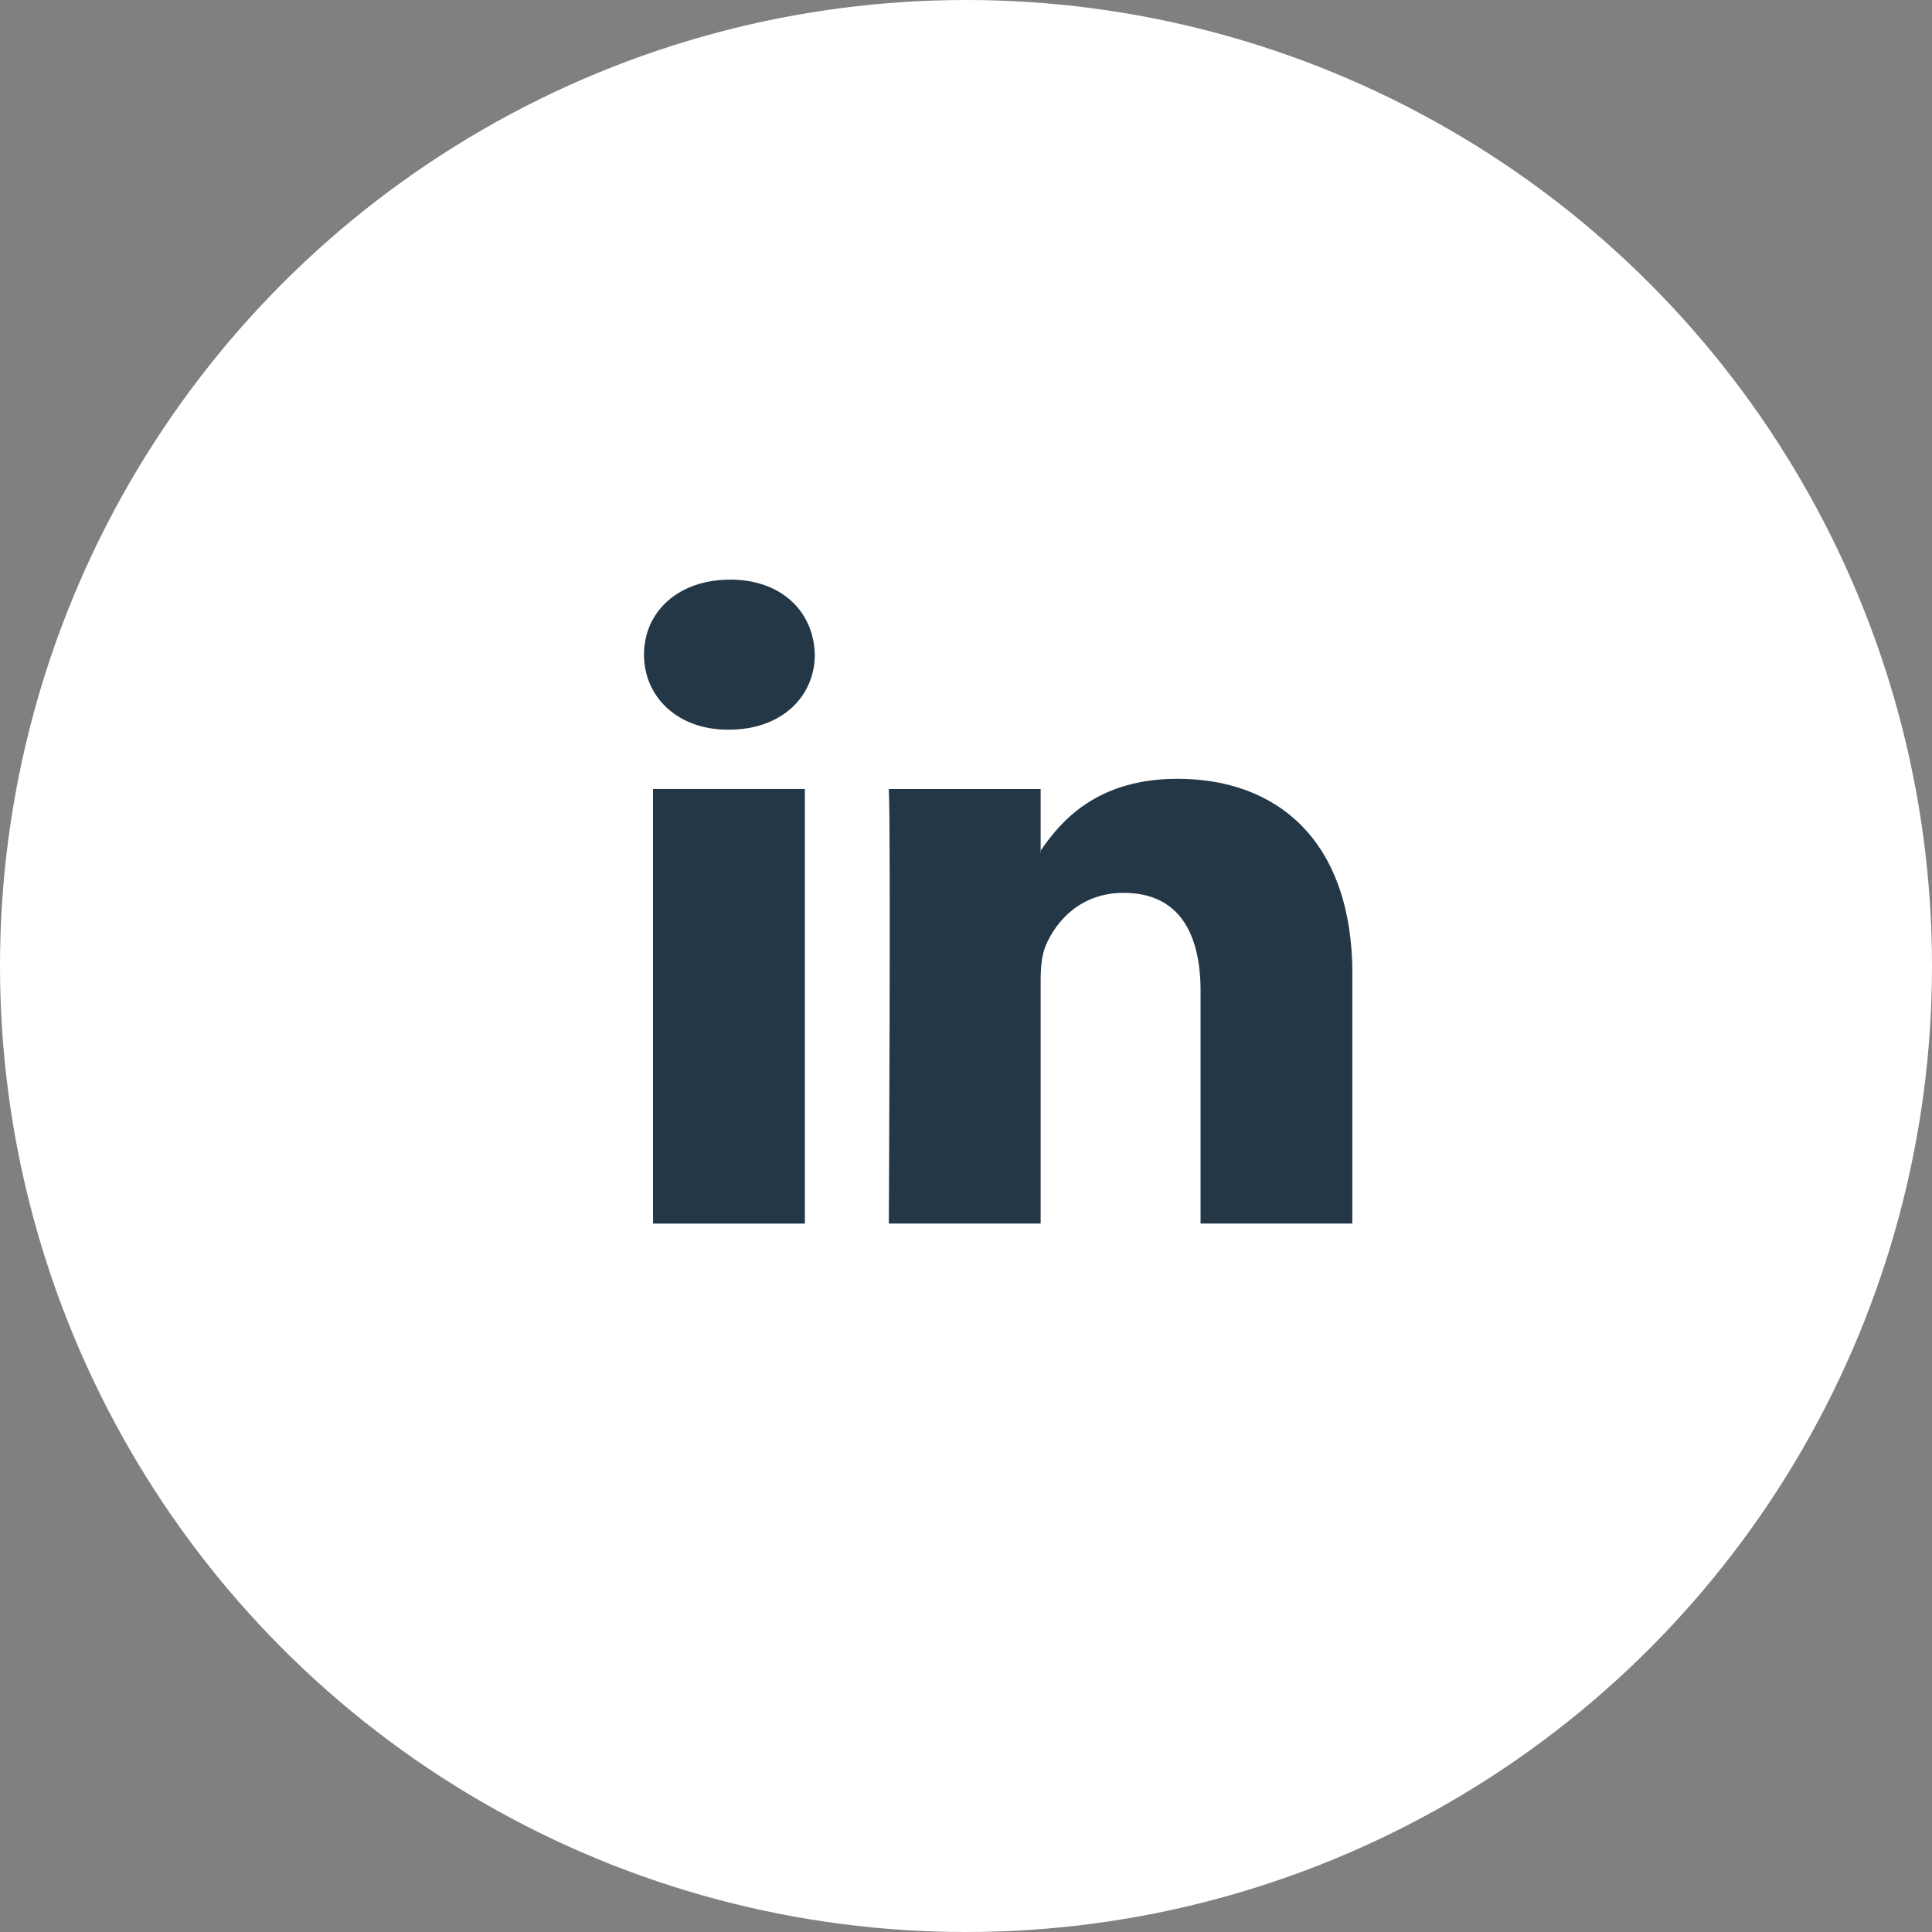
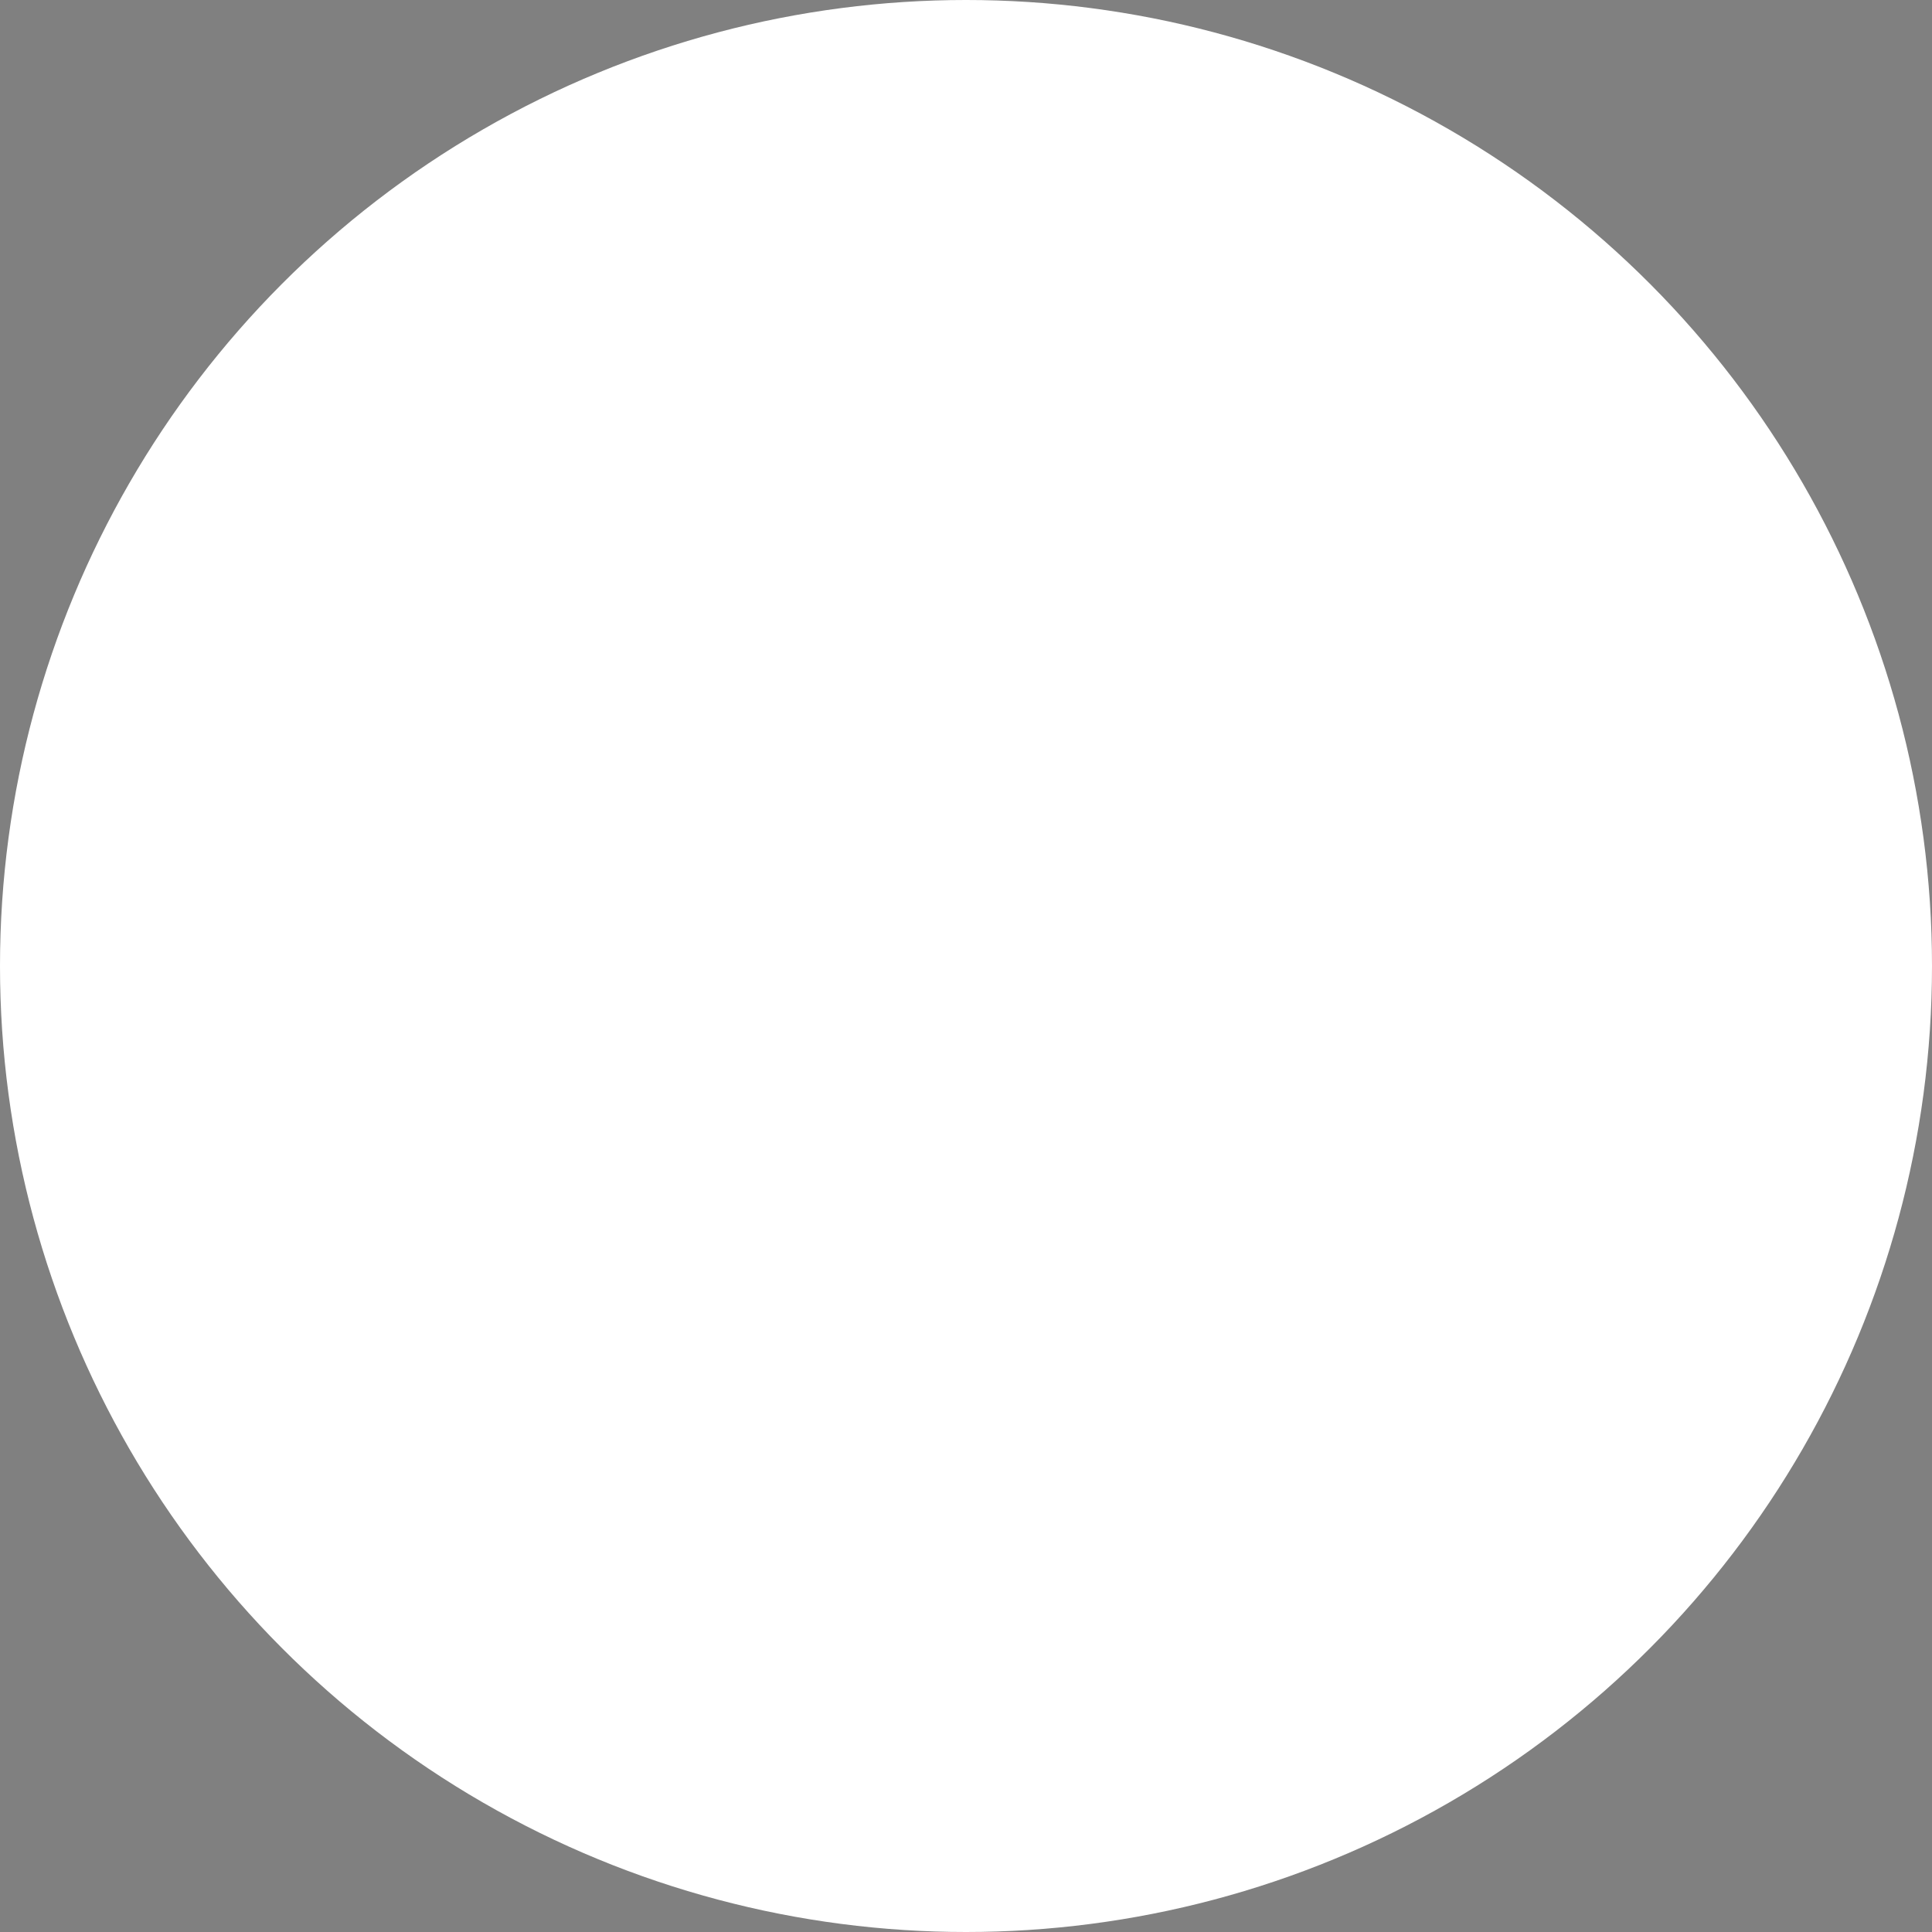
<svg xmlns="http://www.w3.org/2000/svg" width="120" height="120" viewBox="0 0 120 120" fill="none">
  <rect x="0" y="0" width="120" height="120" fill="#808080" stroke="none" />
  <circle cx="60" cy="60" r="60" fill="white" />
-   <path fill-rule="evenodd" clip-rule="evenodd" d="M45.339 36.004C42.112 36.004 40 38.009 40 40.659C40 43.252 42.048 45.322 45.21 45.322H45.275C48.565 45.322 50.609 43.248 50.609 40.659C50.549 38.013 48.569 36 45.343 36L45.339 36.004ZM83.996 60.52V75.996H74.569V61.557C74.569 57.931 73.206 55.457 69.792 55.457C67.186 55.457 65.635 57.123 64.95 58.736C64.701 59.315 64.637 60.116 64.637 60.924V75.996H55.206C55.206 75.996 55.335 51.545 55.206 49.009H64.637V52.834C64.628 52.848 64.619 52.862 64.609 52.875L64.577 52.921H64.637V52.834C65.892 50.999 68.128 48.373 73.138 48.373C79.347 48.373 84 52.231 84 60.52H83.996ZM49.992 76H40.561V49.005H49.992V75.992V76Z" fill="#243746" />
</svg>